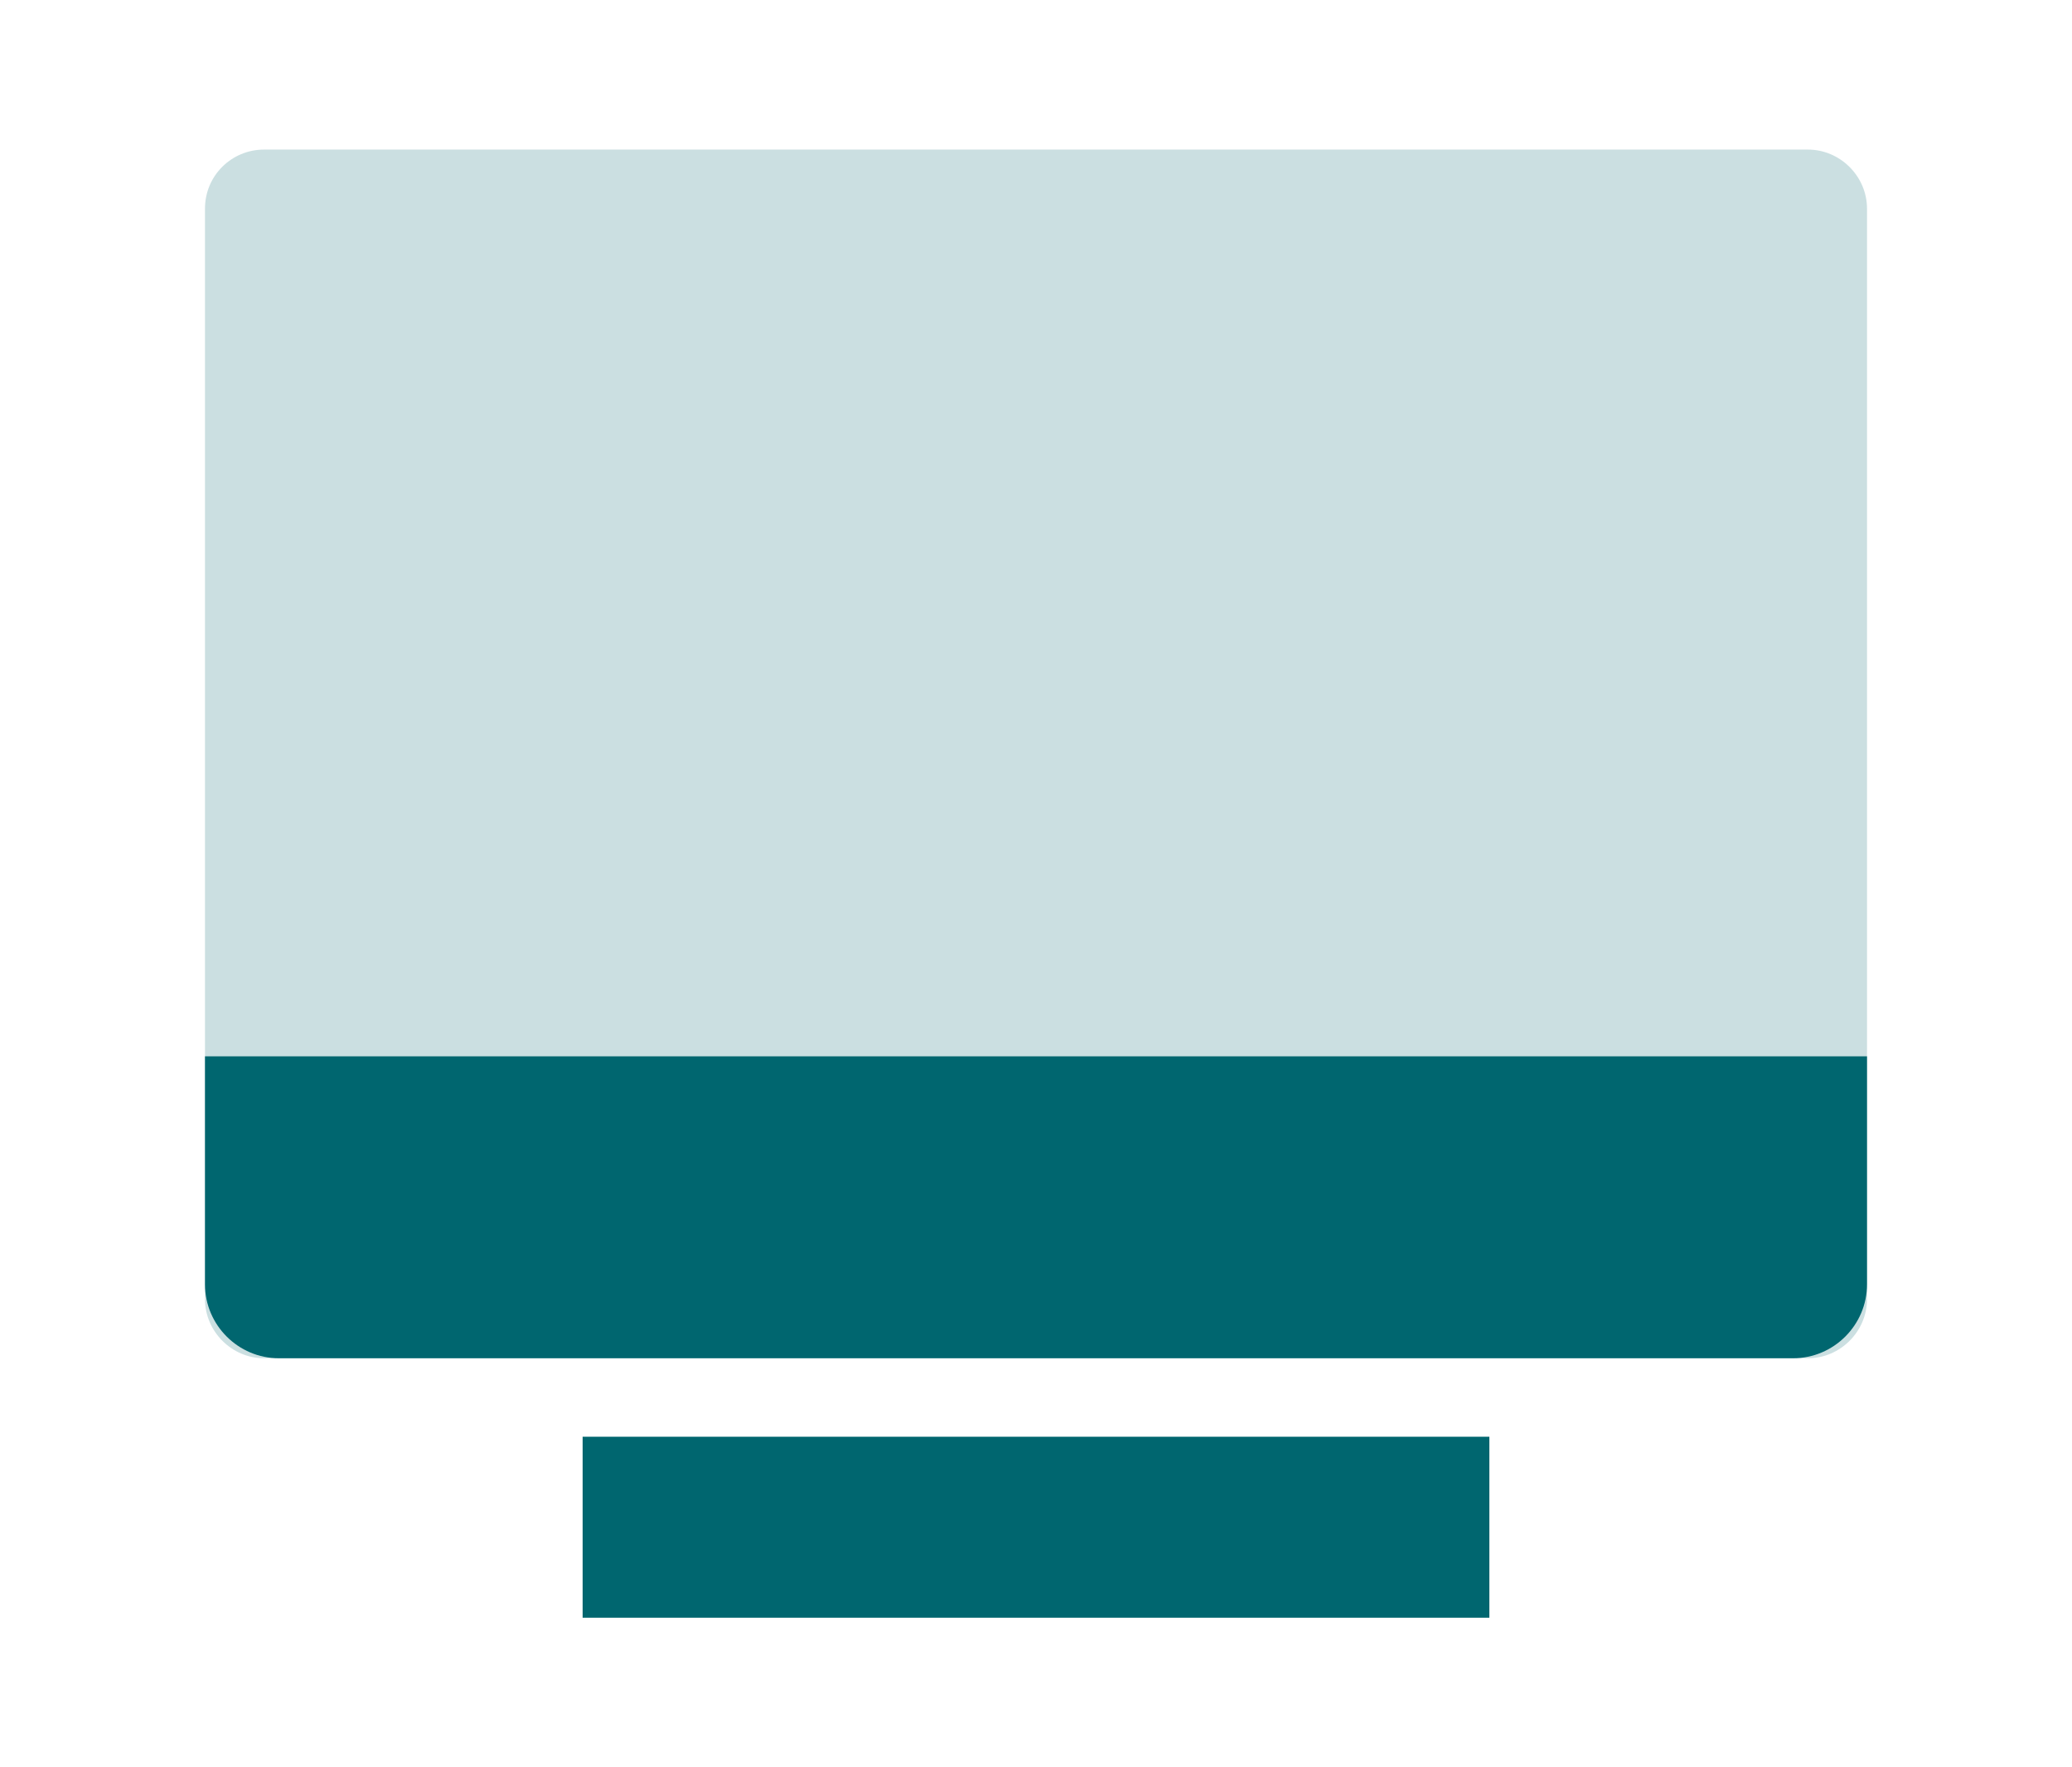
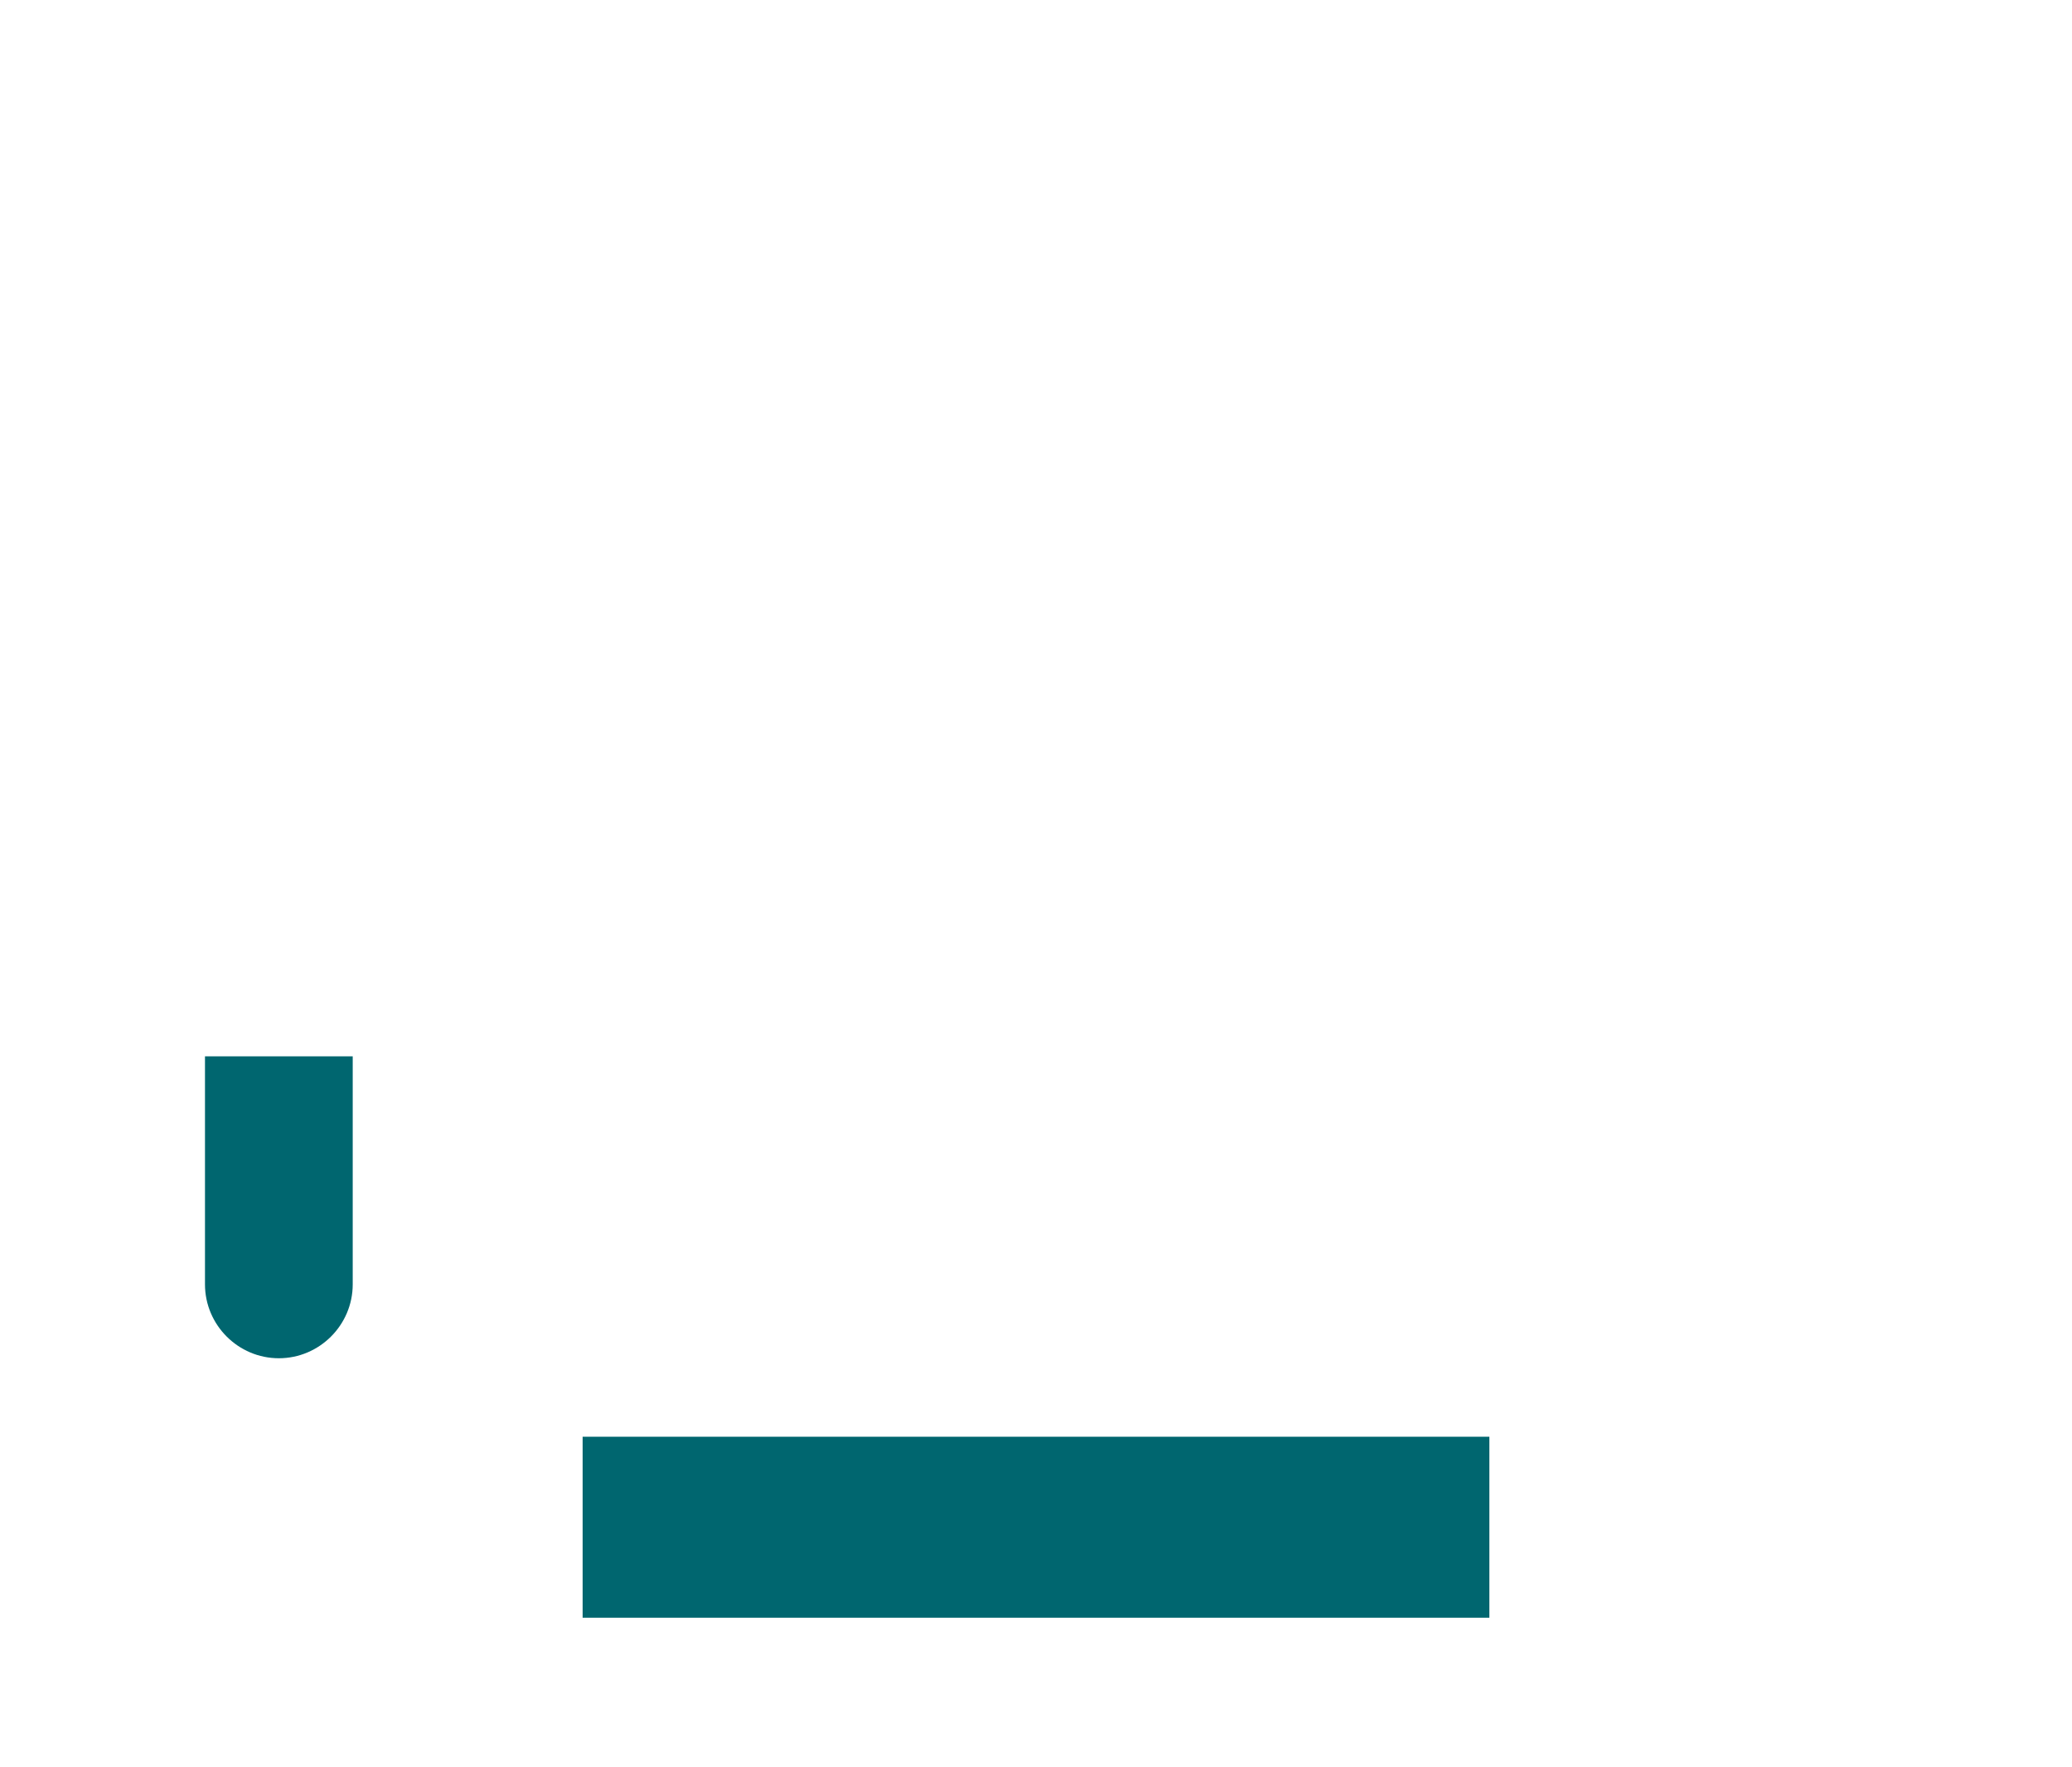
<svg xmlns="http://www.w3.org/2000/svg" version="1.1" id="Ebene_1" x="0px" y="0px" viewBox="0 0 224.4 191.4" style="enable-background:new 0 0 224.4 191.4;" xml:space="preserve">
  <style type="text/css">
	.st0{fill:#CBDFE1;}
	.st1{fill:#00666F;}
</style>
-   <path class="st0" d="M28.6,16.2h167.2c3.5,0,6.4,2.9,6.4,6.4v118.1c0,3.5-2.9,6.4-6.4,6.4H28.6c-3.5,0-6.4-2.9-6.4-6.4V22.6  C22.2,19,25.1,16.2,28.6,16.2z" />
-   <path class="st1" d="M202.2,114.4h-180v24.7c0,4.4,3.6,8,8,8h164c4.4,0,8-3.6,8-8V114.4z" />
+   <path class="st1" d="M202.2,114.4h-180v24.7c0,4.4,3.6,8,8,8c4.4,0,8-3.6,8-8V114.4z" />
  <rect x="63.1" y="155.6" class="st1" width="98.2" height="19.6" />
</svg>